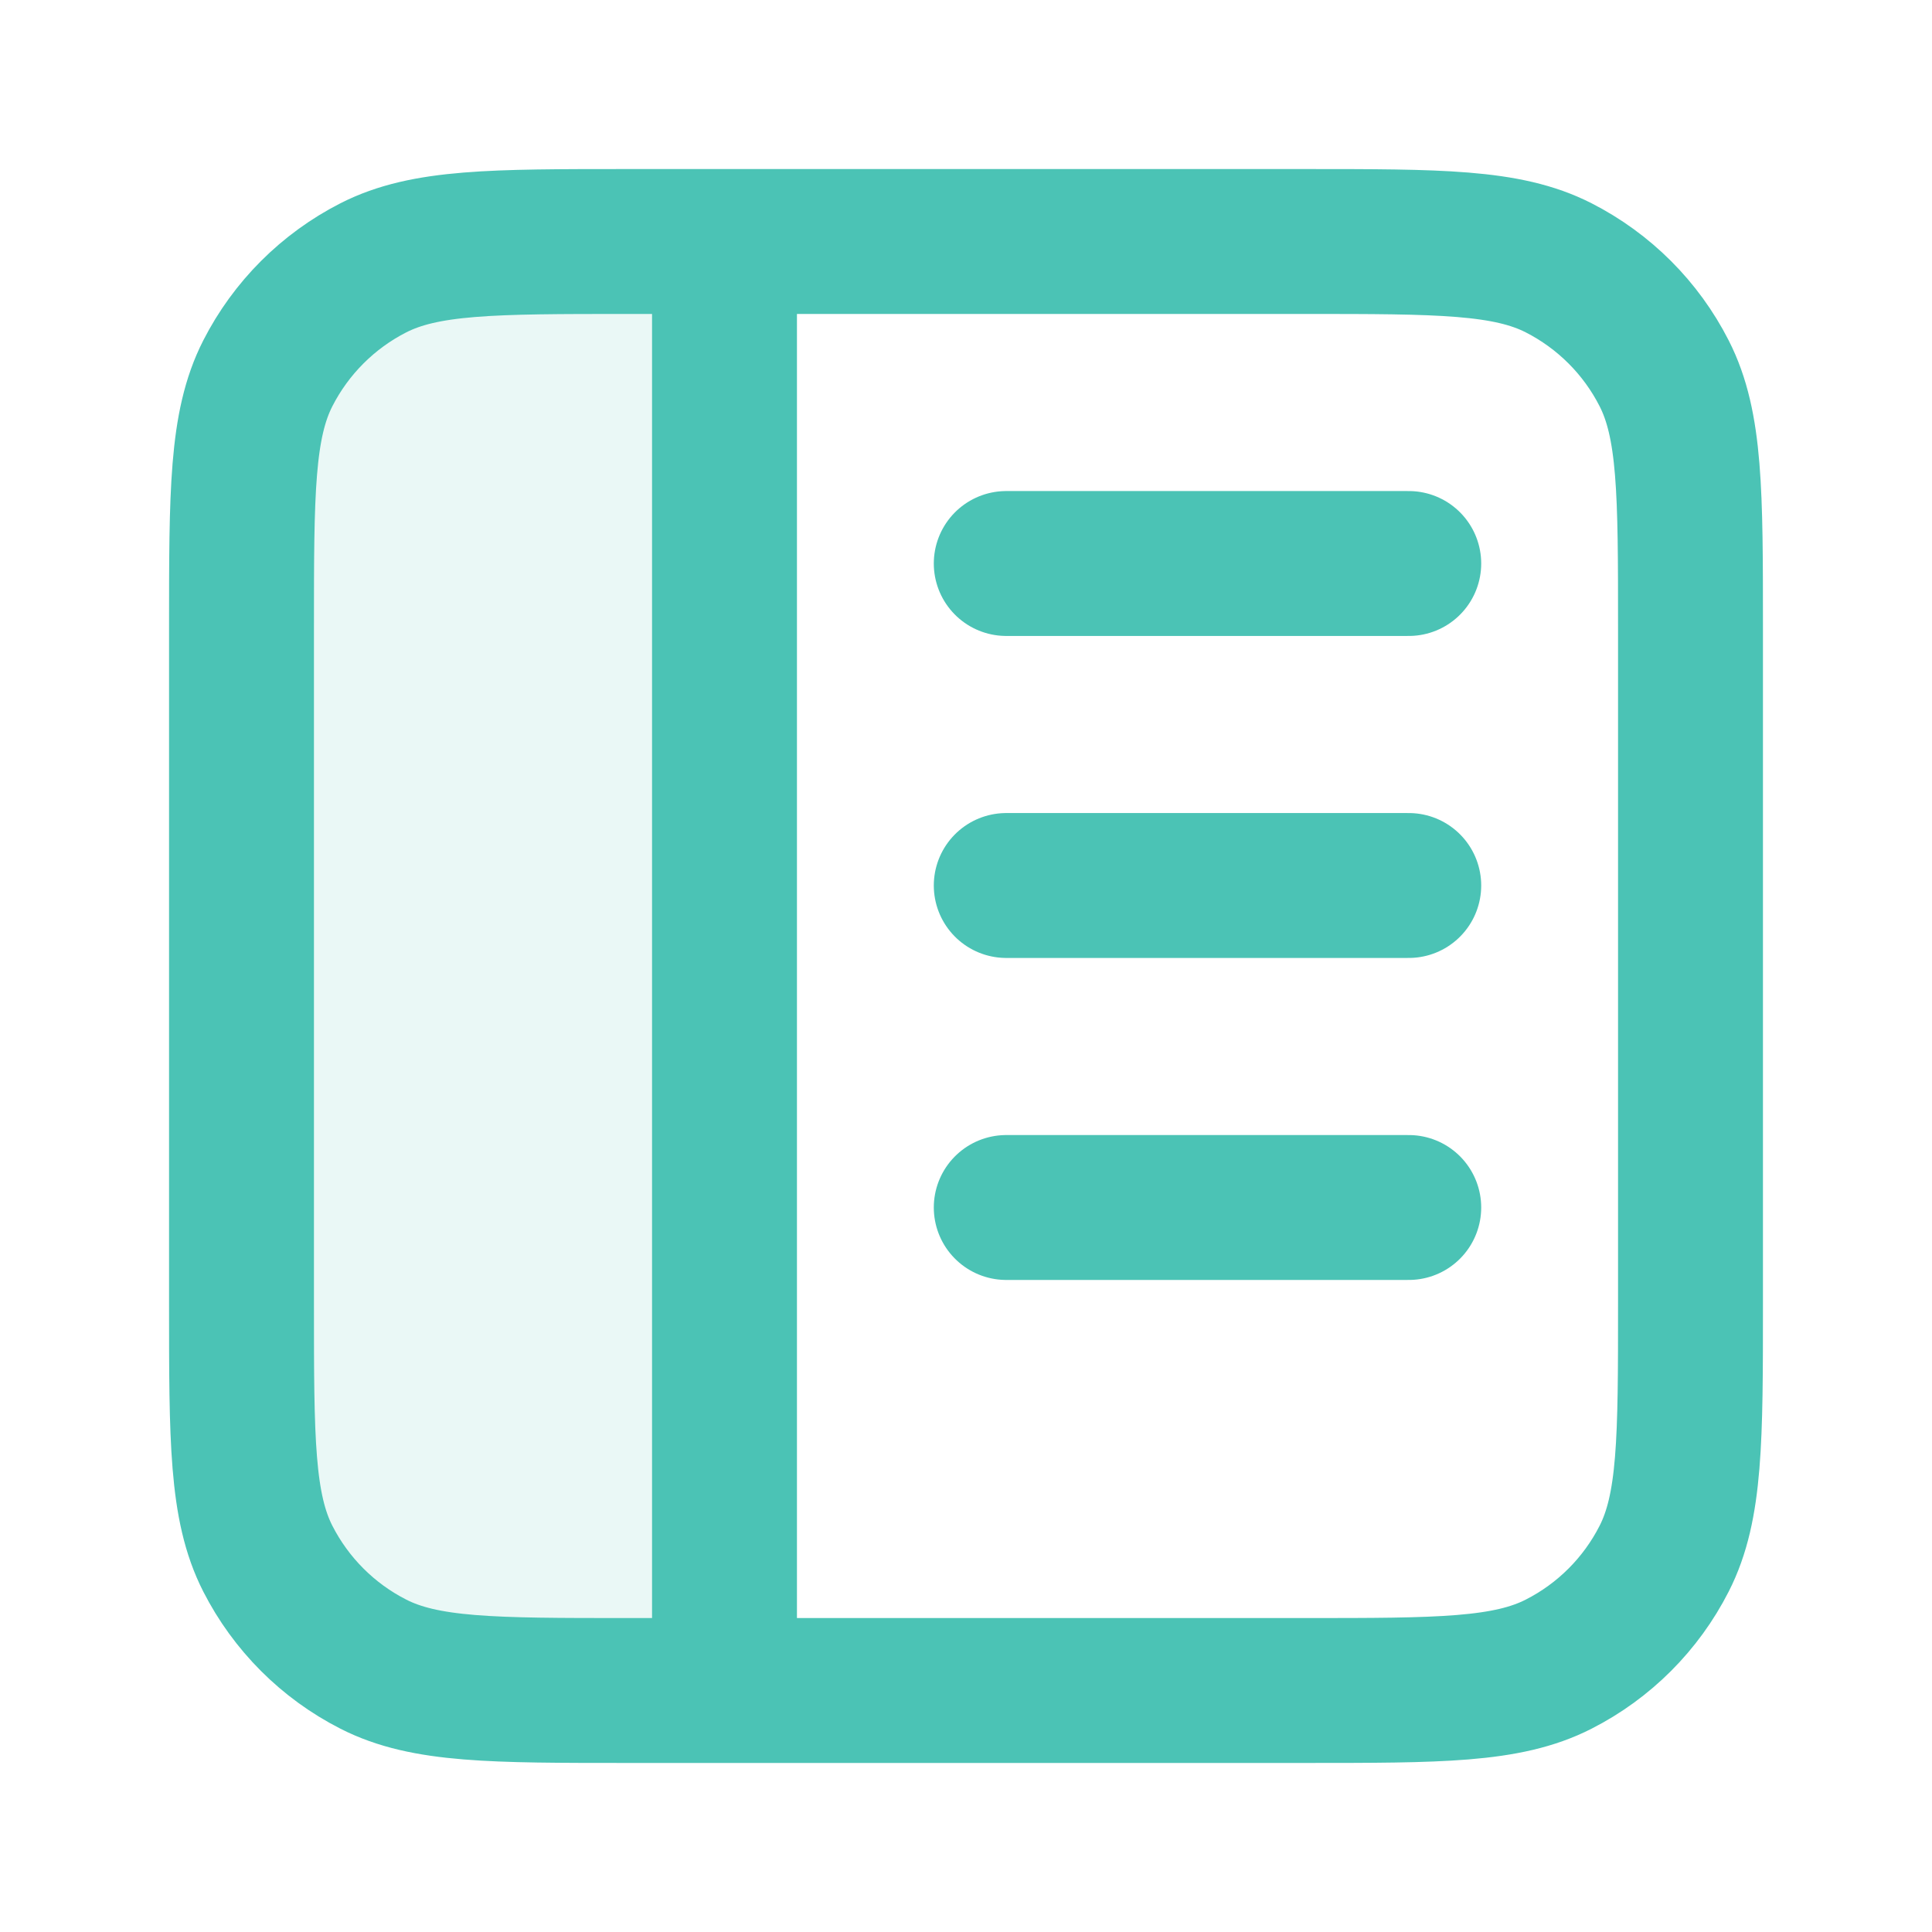
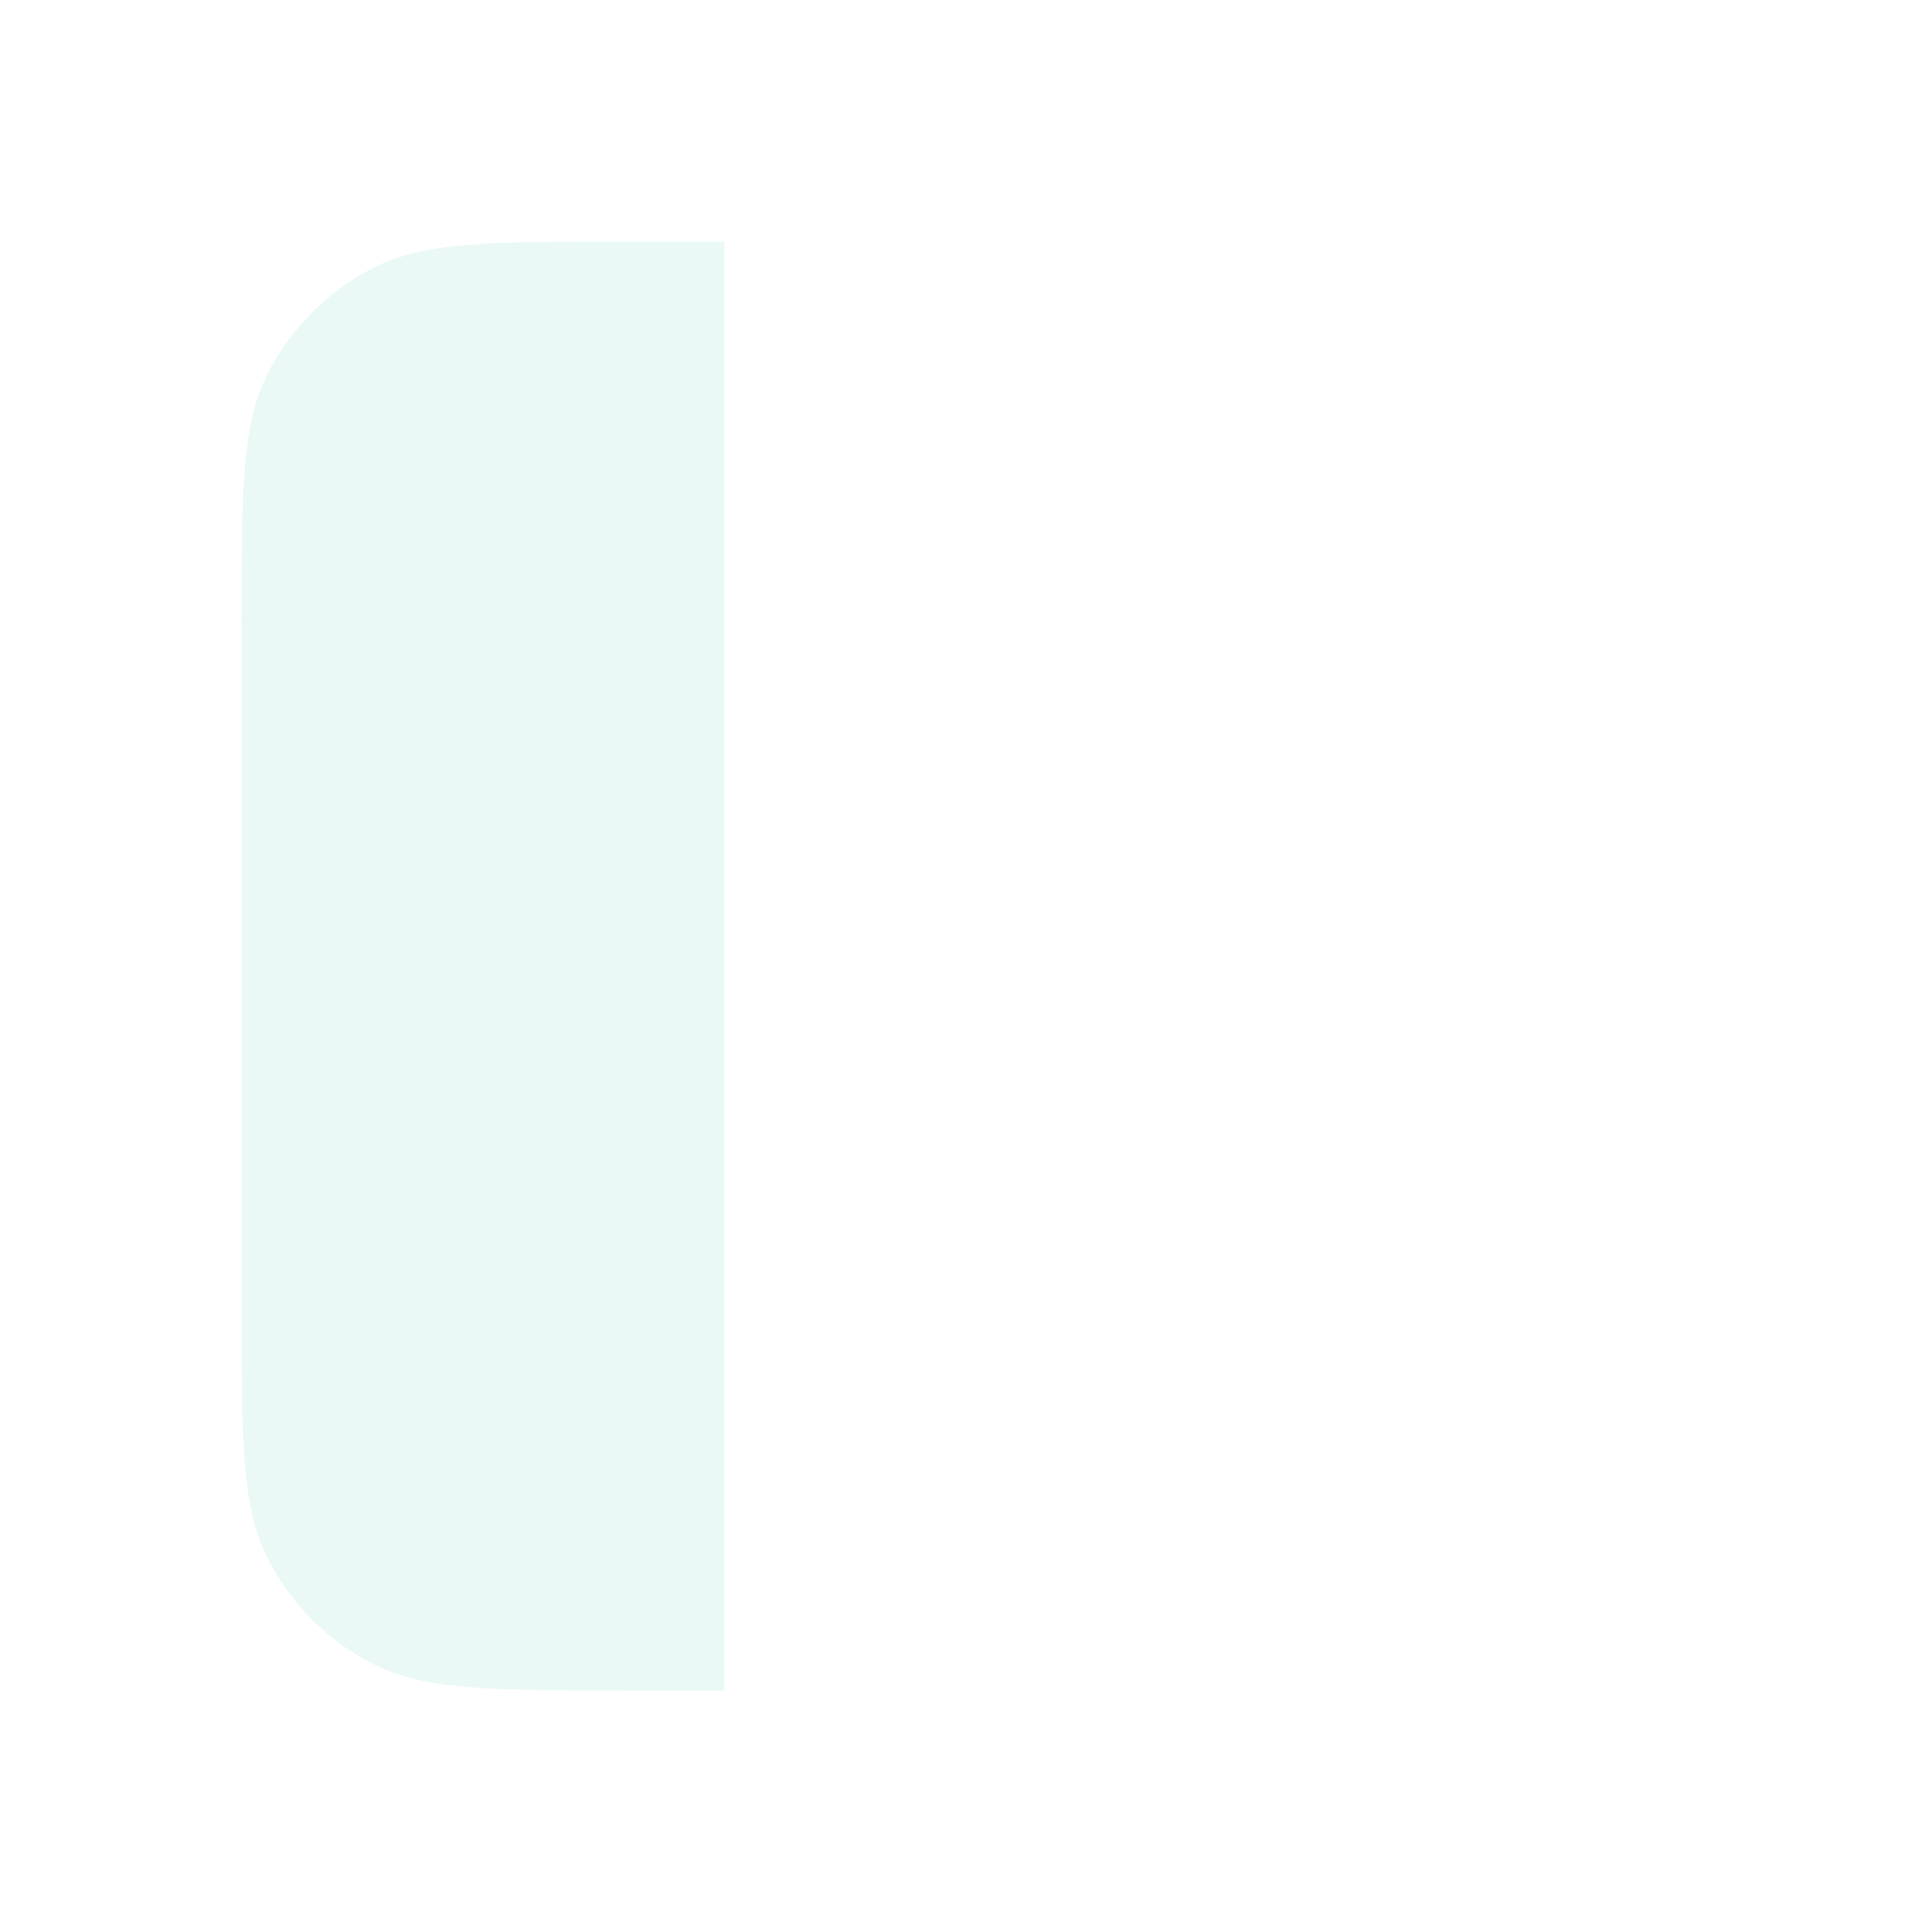
<svg xmlns="http://www.w3.org/2000/svg" width="60" height="60" viewBox="0 0 60 60" fill="none">
  <path opacity="0.12" d="M22.5 7.5H19.5C15.3 7.5 13.199 7.5 11.595 8.317C10.184 9.037 9.037 10.184 8.317 11.595C7.5 13.199 7.5 15.3 7.5 19.5V40.5C7.5 44.7 7.5 46.801 8.317 48.405C9.037 49.816 10.184 50.964 11.595 51.682C13.199 52.5 15.3 52.5 19.5 52.5H22.5V7.5Z" fill="#4BC3B5" />
-   <path d="M43.75 27.5H31.25M43.75 37.5H31.25M43.75 17.5H31.25M22.5 7.5L22.5 52.5M19.5 7.5H40.5C44.7 7.5 46.801 7.5 48.405 8.317C49.816 9.037 50.964 10.184 51.682 11.595C52.5 13.199 52.5 15.3 52.5 19.5V40.5C52.5 44.7 52.5 46.801 51.682 48.405C50.964 49.816 49.816 50.964 48.405 51.682C46.801 52.5 44.7 52.5 40.5 52.5H19.5C15.3 52.5 13.199 52.5 11.595 51.682C10.184 50.964 9.037 49.816 8.317 48.405C7.5 46.801 7.5 44.7 7.5 40.5V19.5C7.5 15.3 7.5 13.199 8.317 11.595C9.037 10.184 10.184 9.037 11.595 8.317C13.199 7.5 15.3 7.5 19.5 7.5Z" stroke="#4BC3B5" stroke-width="4.5" stroke-linecap="round" stroke-linejoin="round" />
</svg>